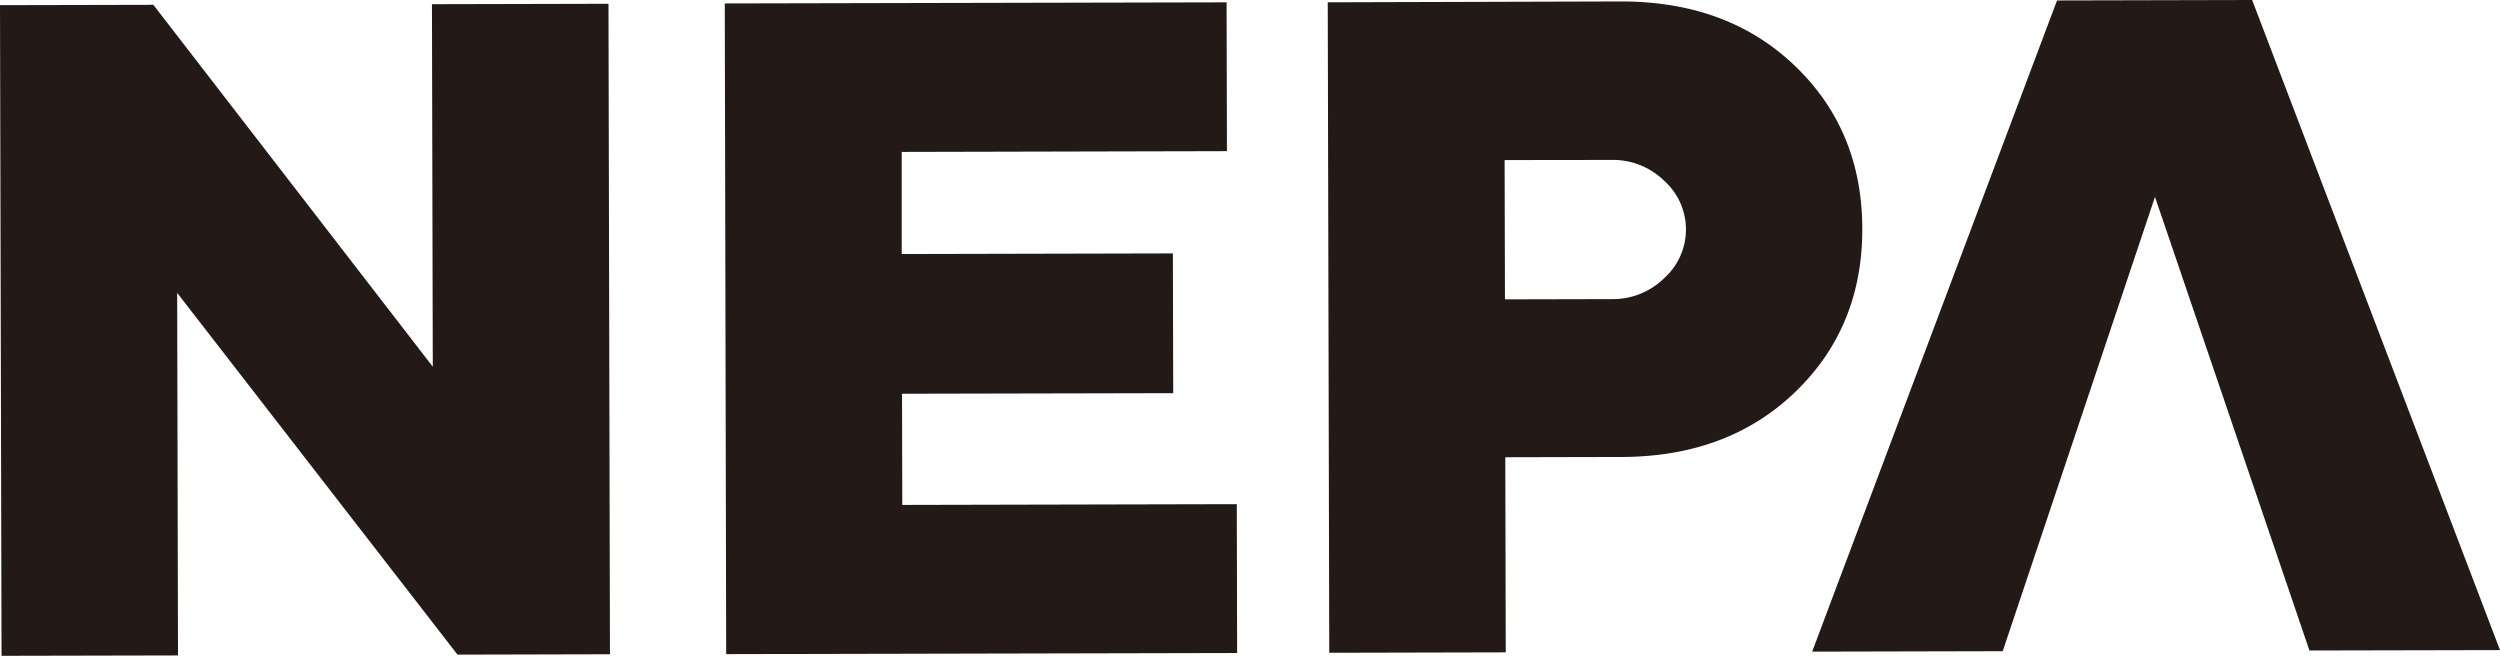
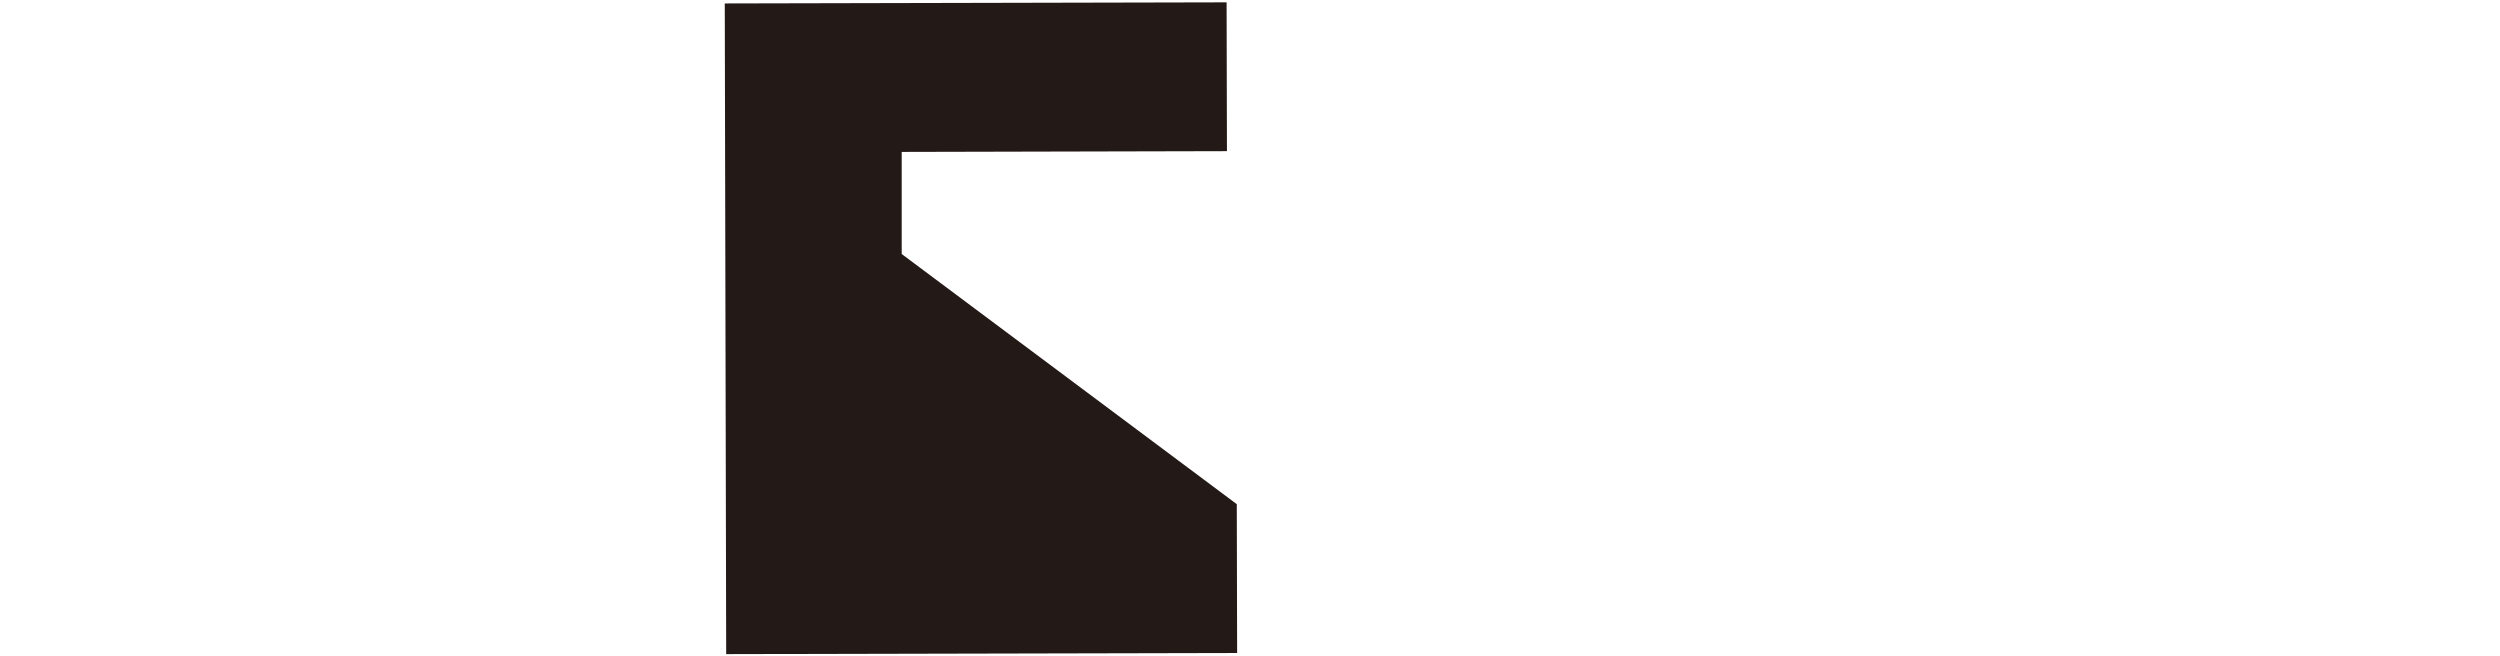
<svg xmlns="http://www.w3.org/2000/svg" viewBox="0 0 726.4 190.55">
  <g id="bb0e5c8c-2df0-4252-b578-9c5ae27abed2" data-name="Layer 2">
    <g id="fce498d9-bb57-44a4-b0a7-a43a0635926f" data-name="레이어 1">
-       <path d="M176.8,1.1l.43,189-44.3.11L51.48,85.1l.24,105.34-51.27.11L0,1.5l44.56-.1,81.19,105.15L125.51,1.22Z" fill="#231916" />
-       <path d="M359.36,146.49l.1,43.24L211,190.06,210.59,1,356.4.68l.1,43.24L262,44.14,262,73.81l78.79-.18.1,40.61-78.8.17.08,32.3Z" fill="#231916" />
-       <path d="M470.83.42q31.1-.06,50.66,18.67t19.62,47.34q.06,28.62-19.47,47.45t-50.51,18.9l-33.75.08.13,56.69-51.28.12-.44-189ZM437.18,46.51l.1,40.47,31-.07a21.26,21.26,0,0,0,15.28-6.1,19,19,0,0,0-.07-28.34,21.21,21.21,0,0,0-15.29-6Z" fill="#231916" />
-       <polygon points="654.38 0 597.69 0.13 526.54 189.34 581.91 189.21 626.15 57.21 671.03 189.01 726.4 188.89 654.38 0" fill="#231916" />
+       <path d="M359.36,146.49l.1,43.24L211,190.06,210.59,1,356.4.68l.1,43.24L262,44.14,262,73.81Z" fill="#231916" />
    </g>
  </g>
</svg>